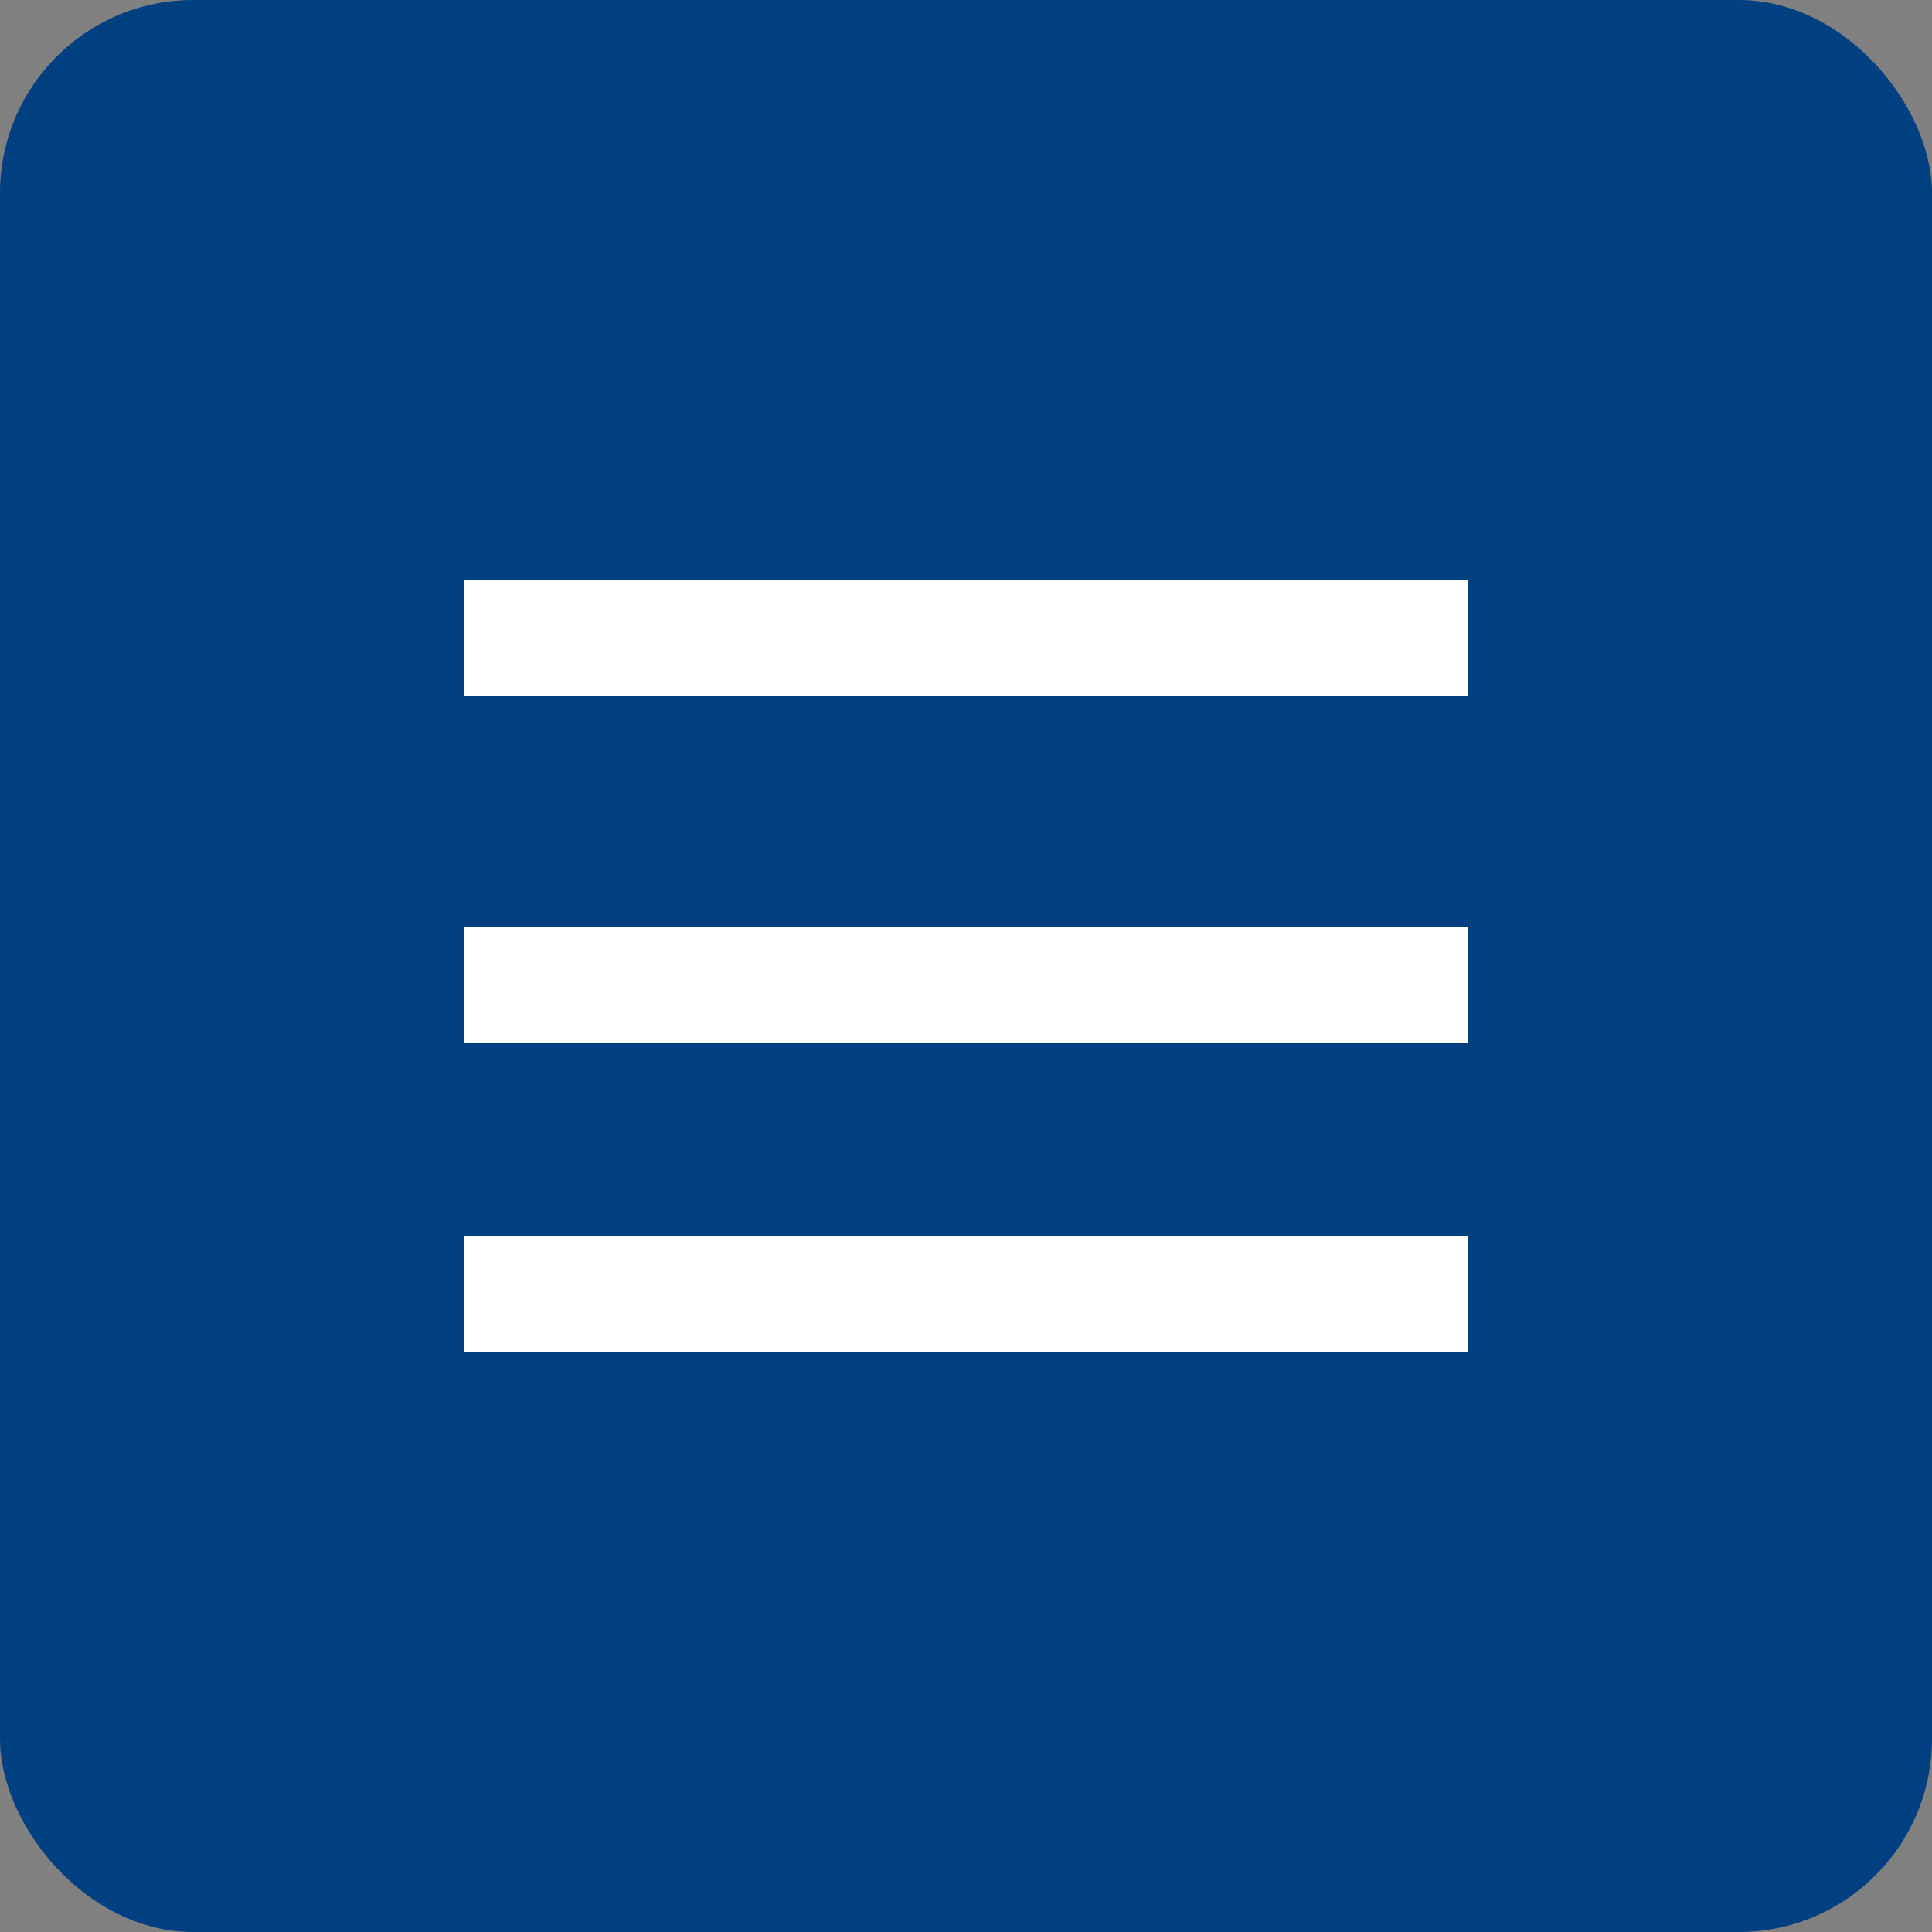
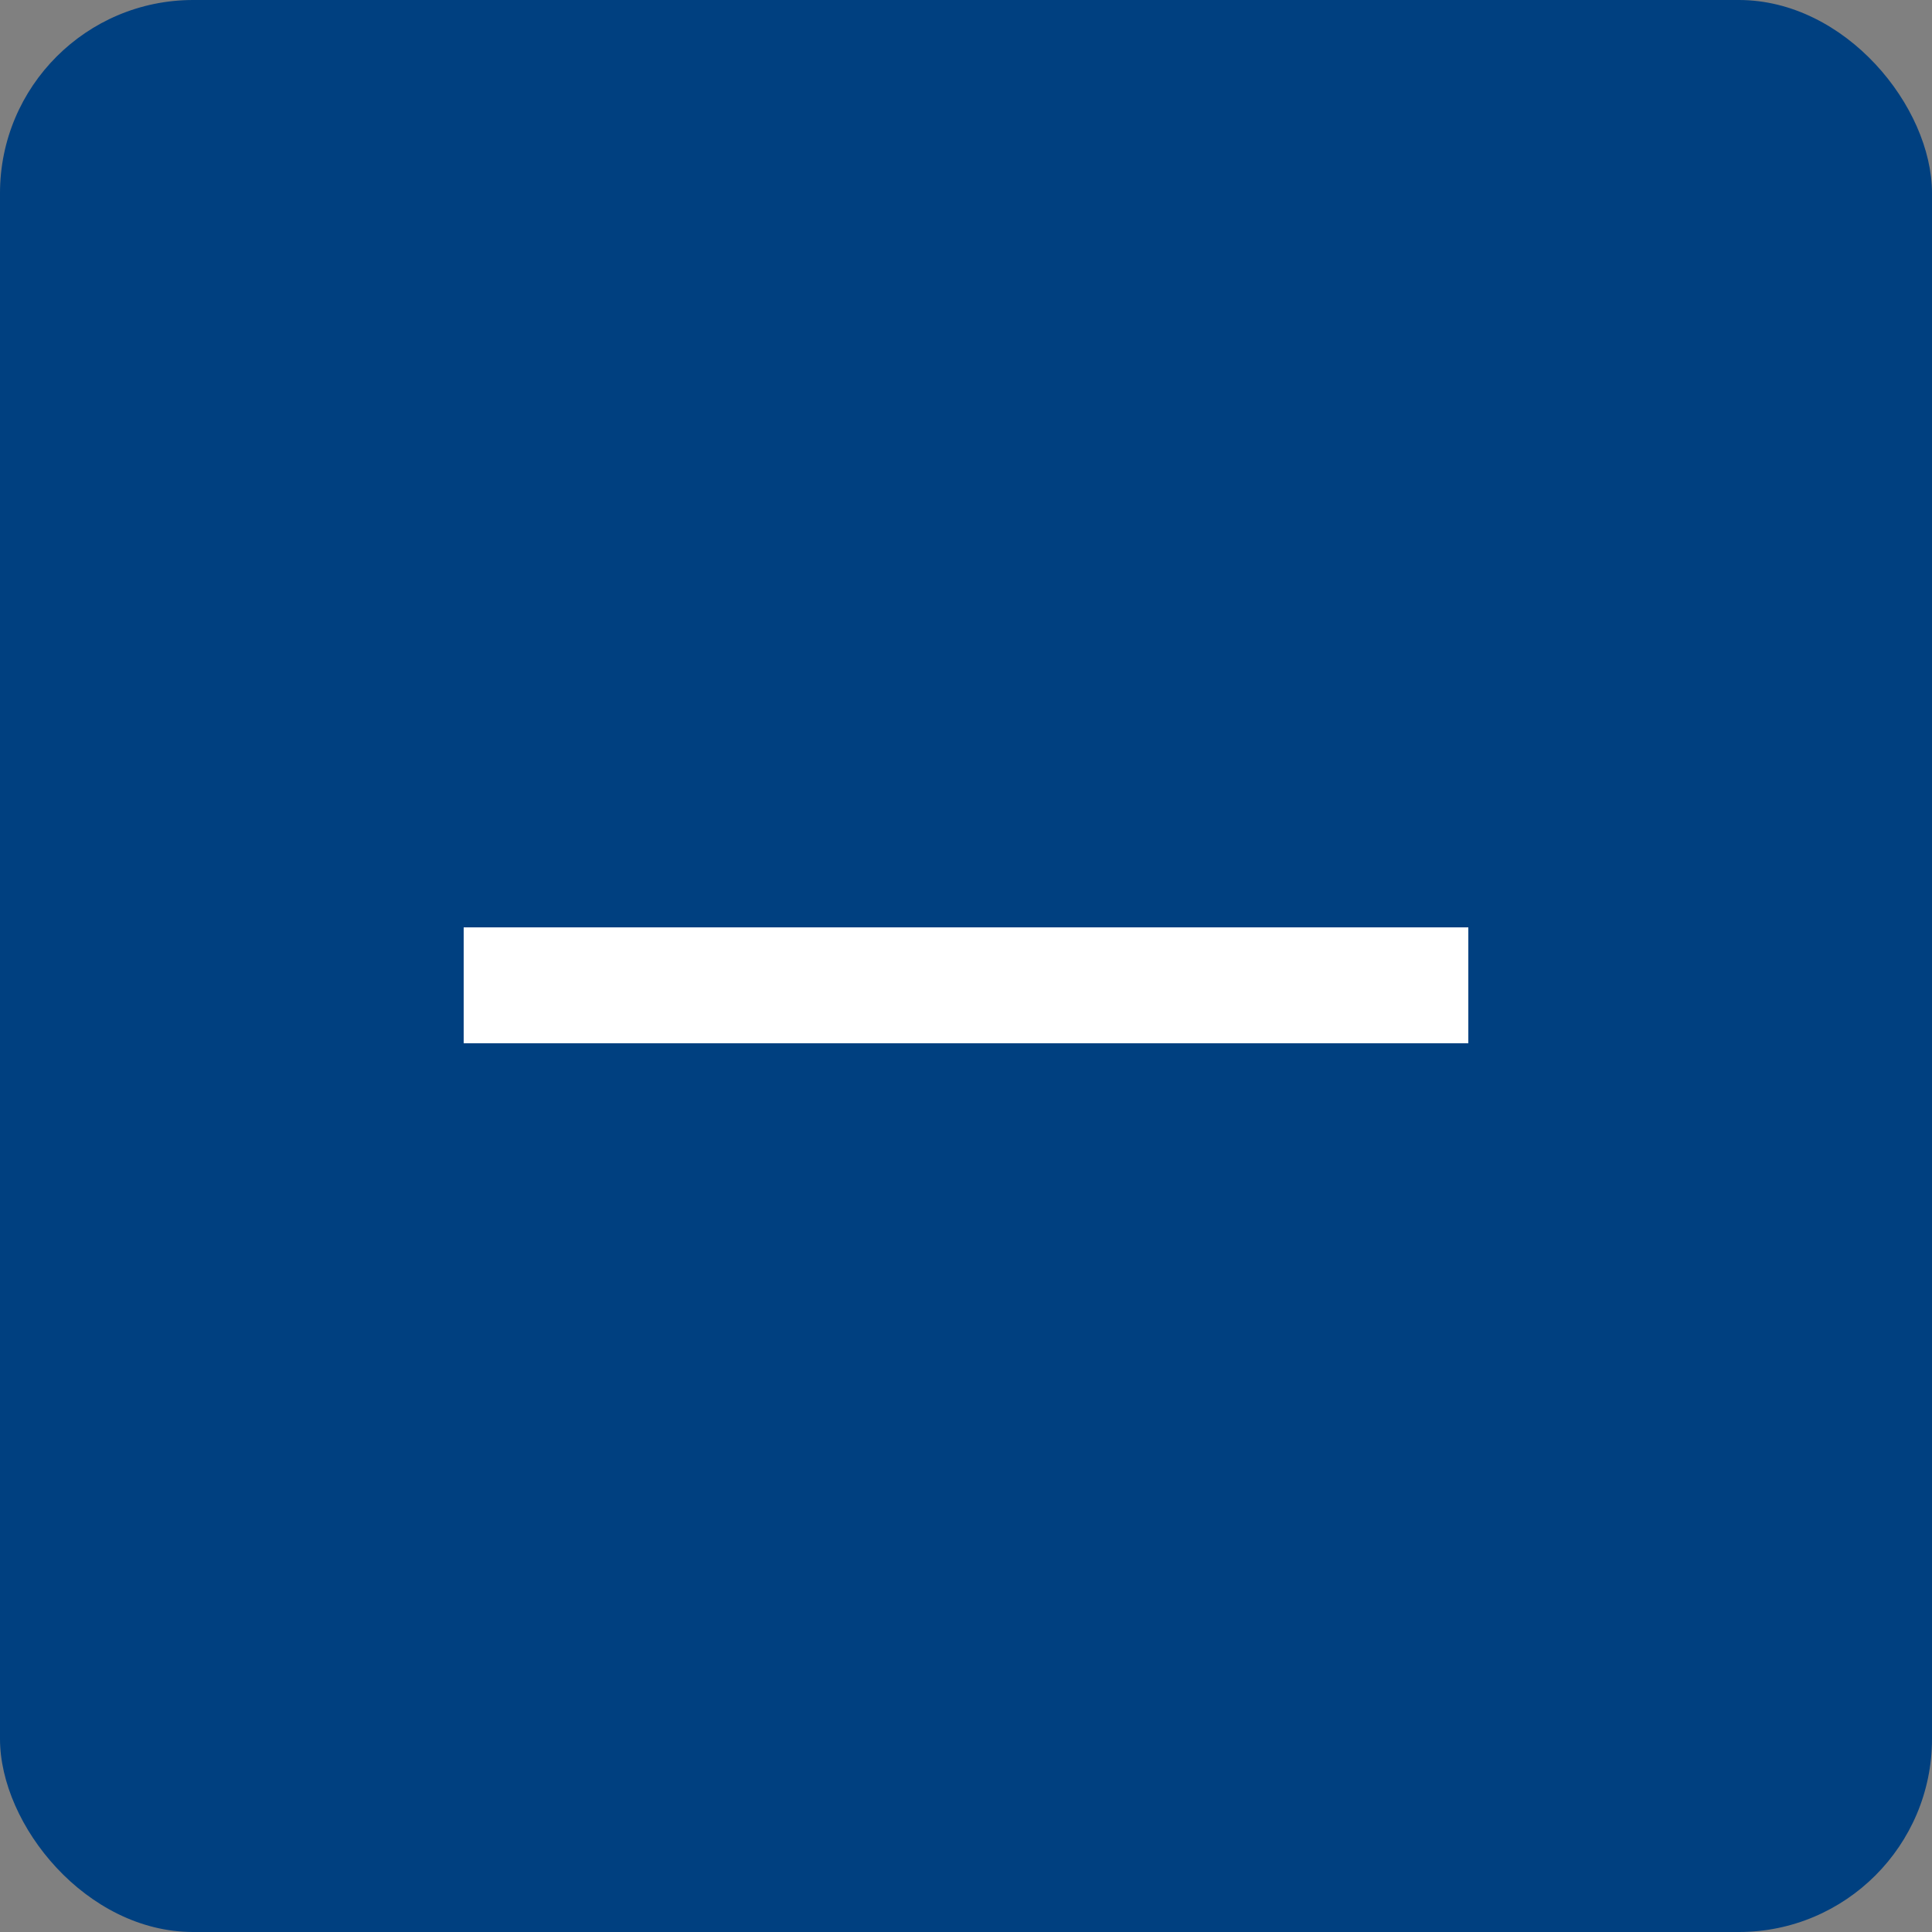
<svg xmlns="http://www.w3.org/2000/svg" viewBox="0 0 50 50">
  <rect x="0" y="0" width="50" height="50" fill="#808080" stroke="none" />
  <defs>
    <style>.cls-1{fill:#004080;}.cls-2{fill:none;stroke:#fff;stroke-miterlimit:10;stroke-width:3px;}</style>
  </defs>
  <title>icon-nav-button</title>
  <g id="レイヤー_2" data-name="レイヤー 2">
    <g id="トップページ">
      <rect class="cls-1" width="50" height="50" rx="5" ry="5" />
-       <line class="cls-2" x1="12" y1="16.5" x2="38" y2="16.5" />
      <line class="cls-2" x1="12" y1="25.5" x2="38" y2="25.5" />
-       <line class="cls-2" x1="12" y1="33.5" x2="38" y2="33.5" />
    </g>
  </g>
</svg>